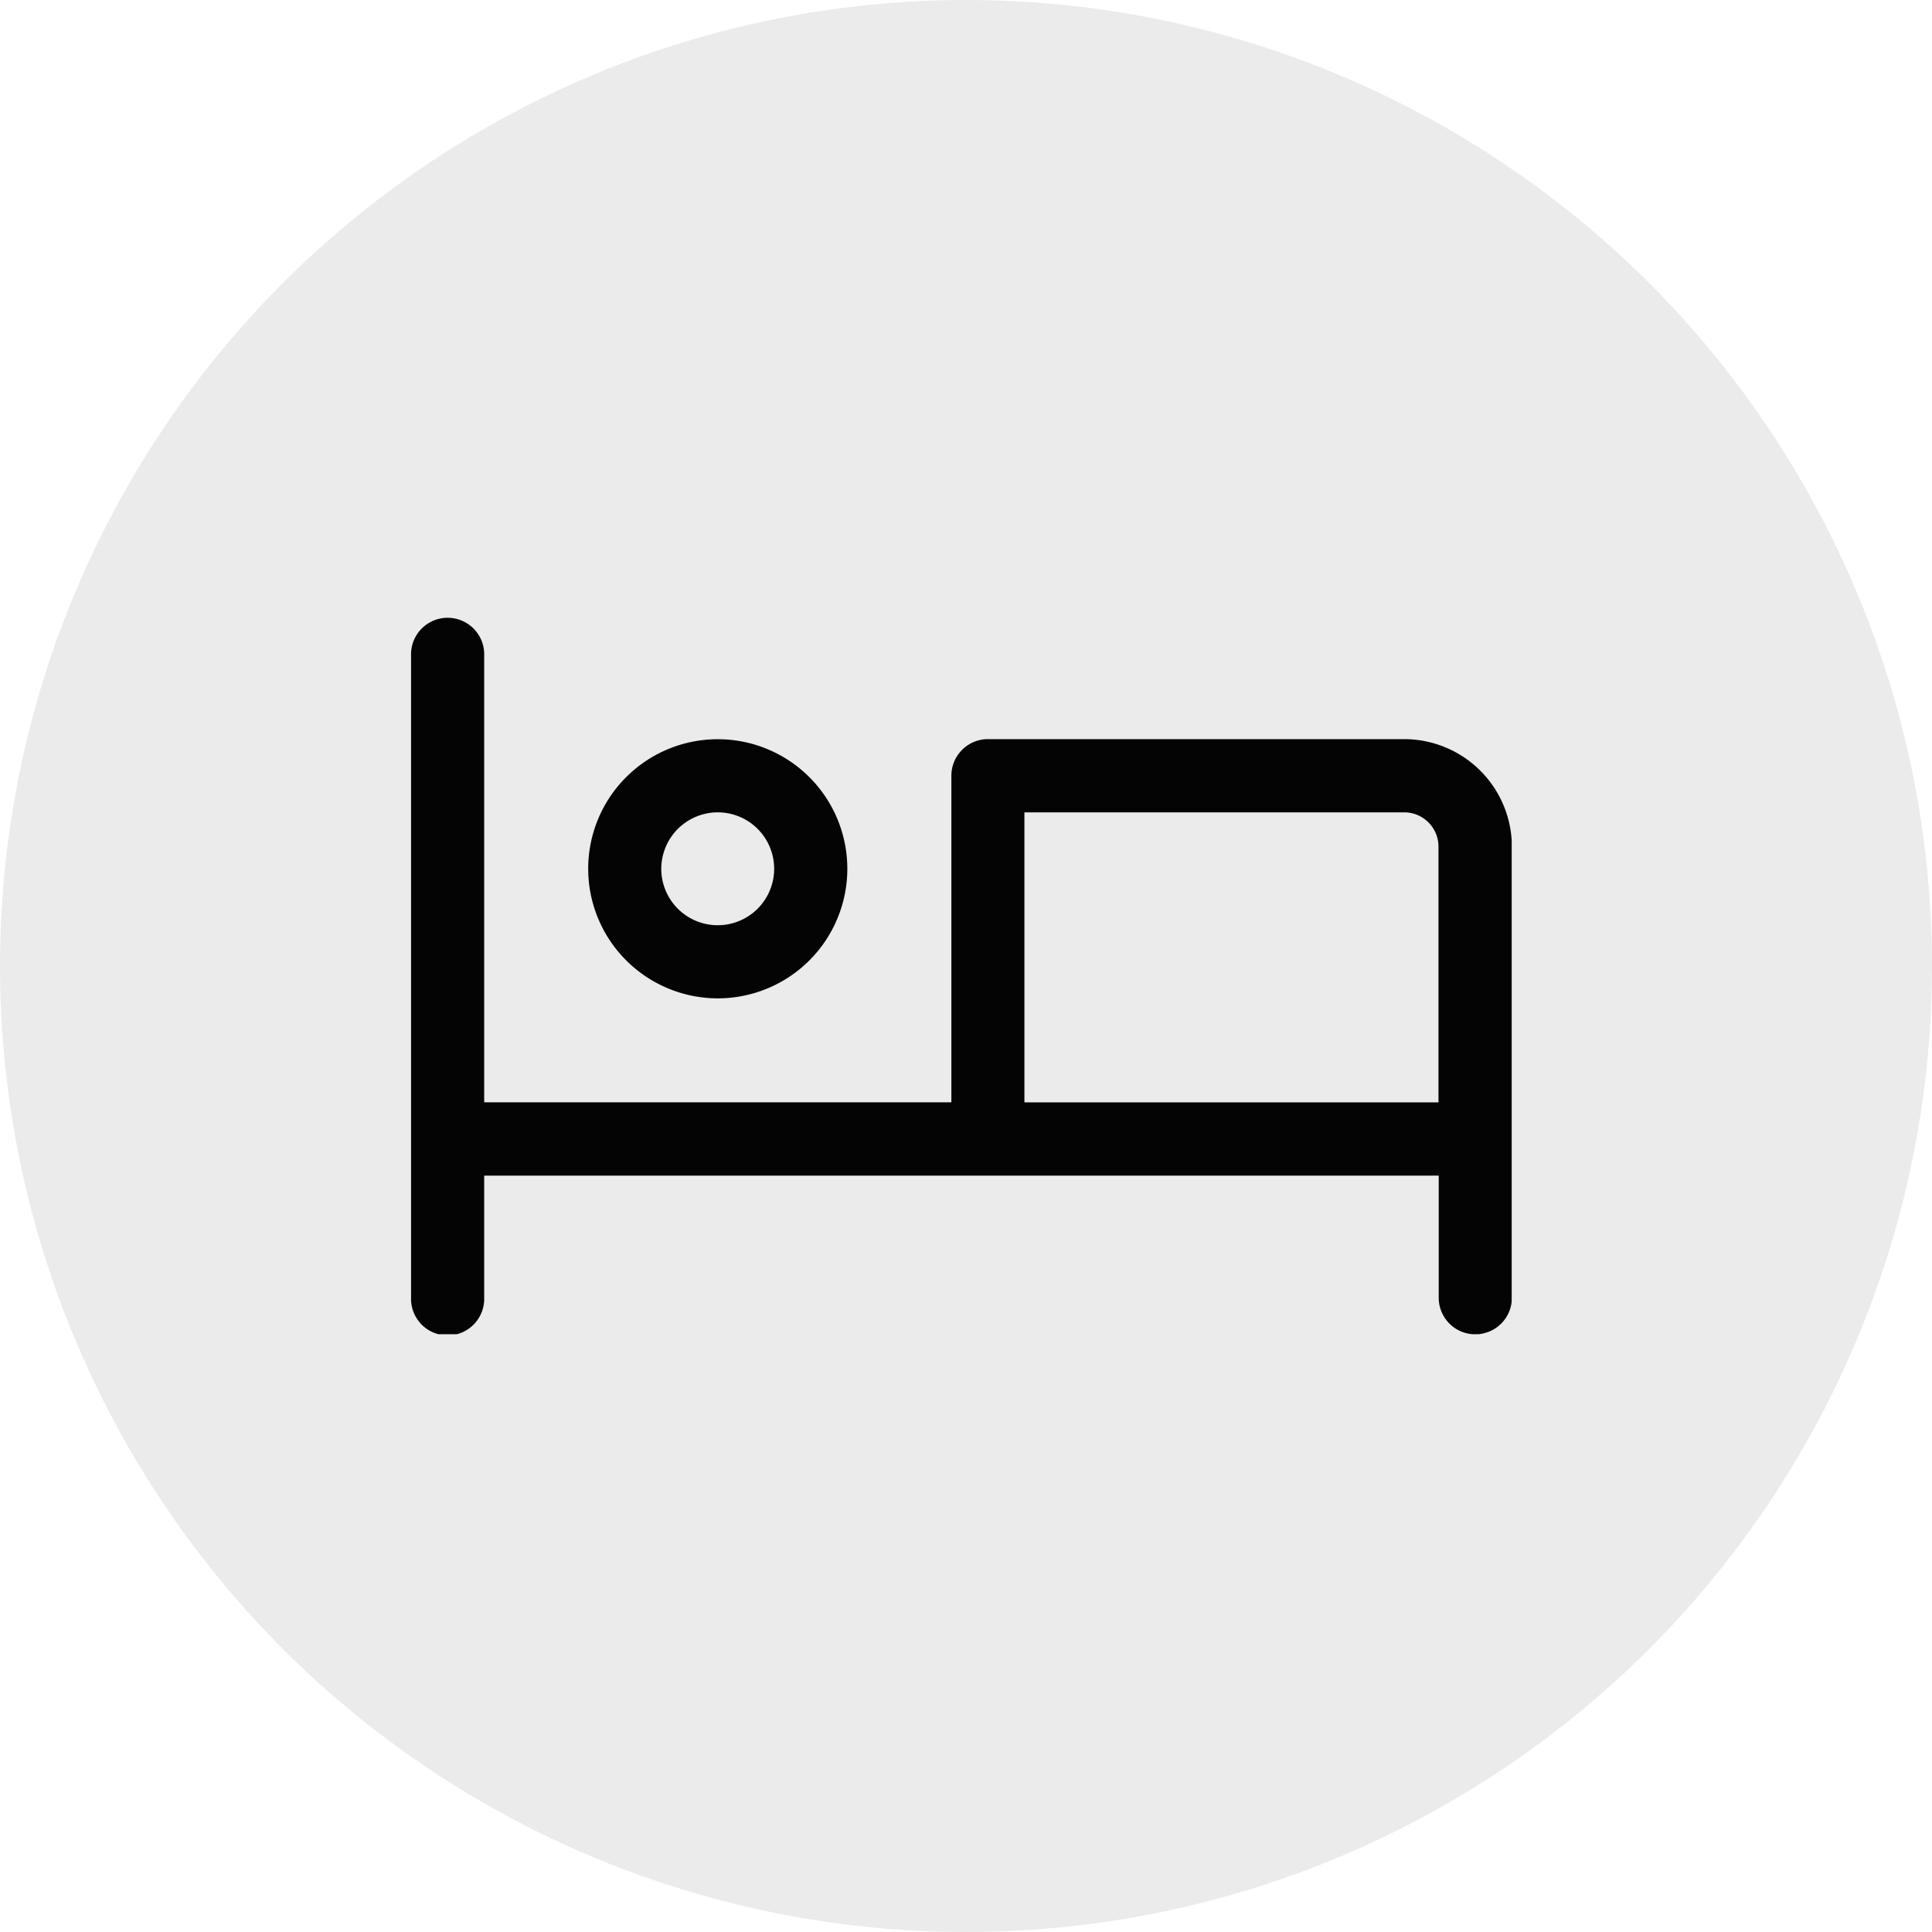
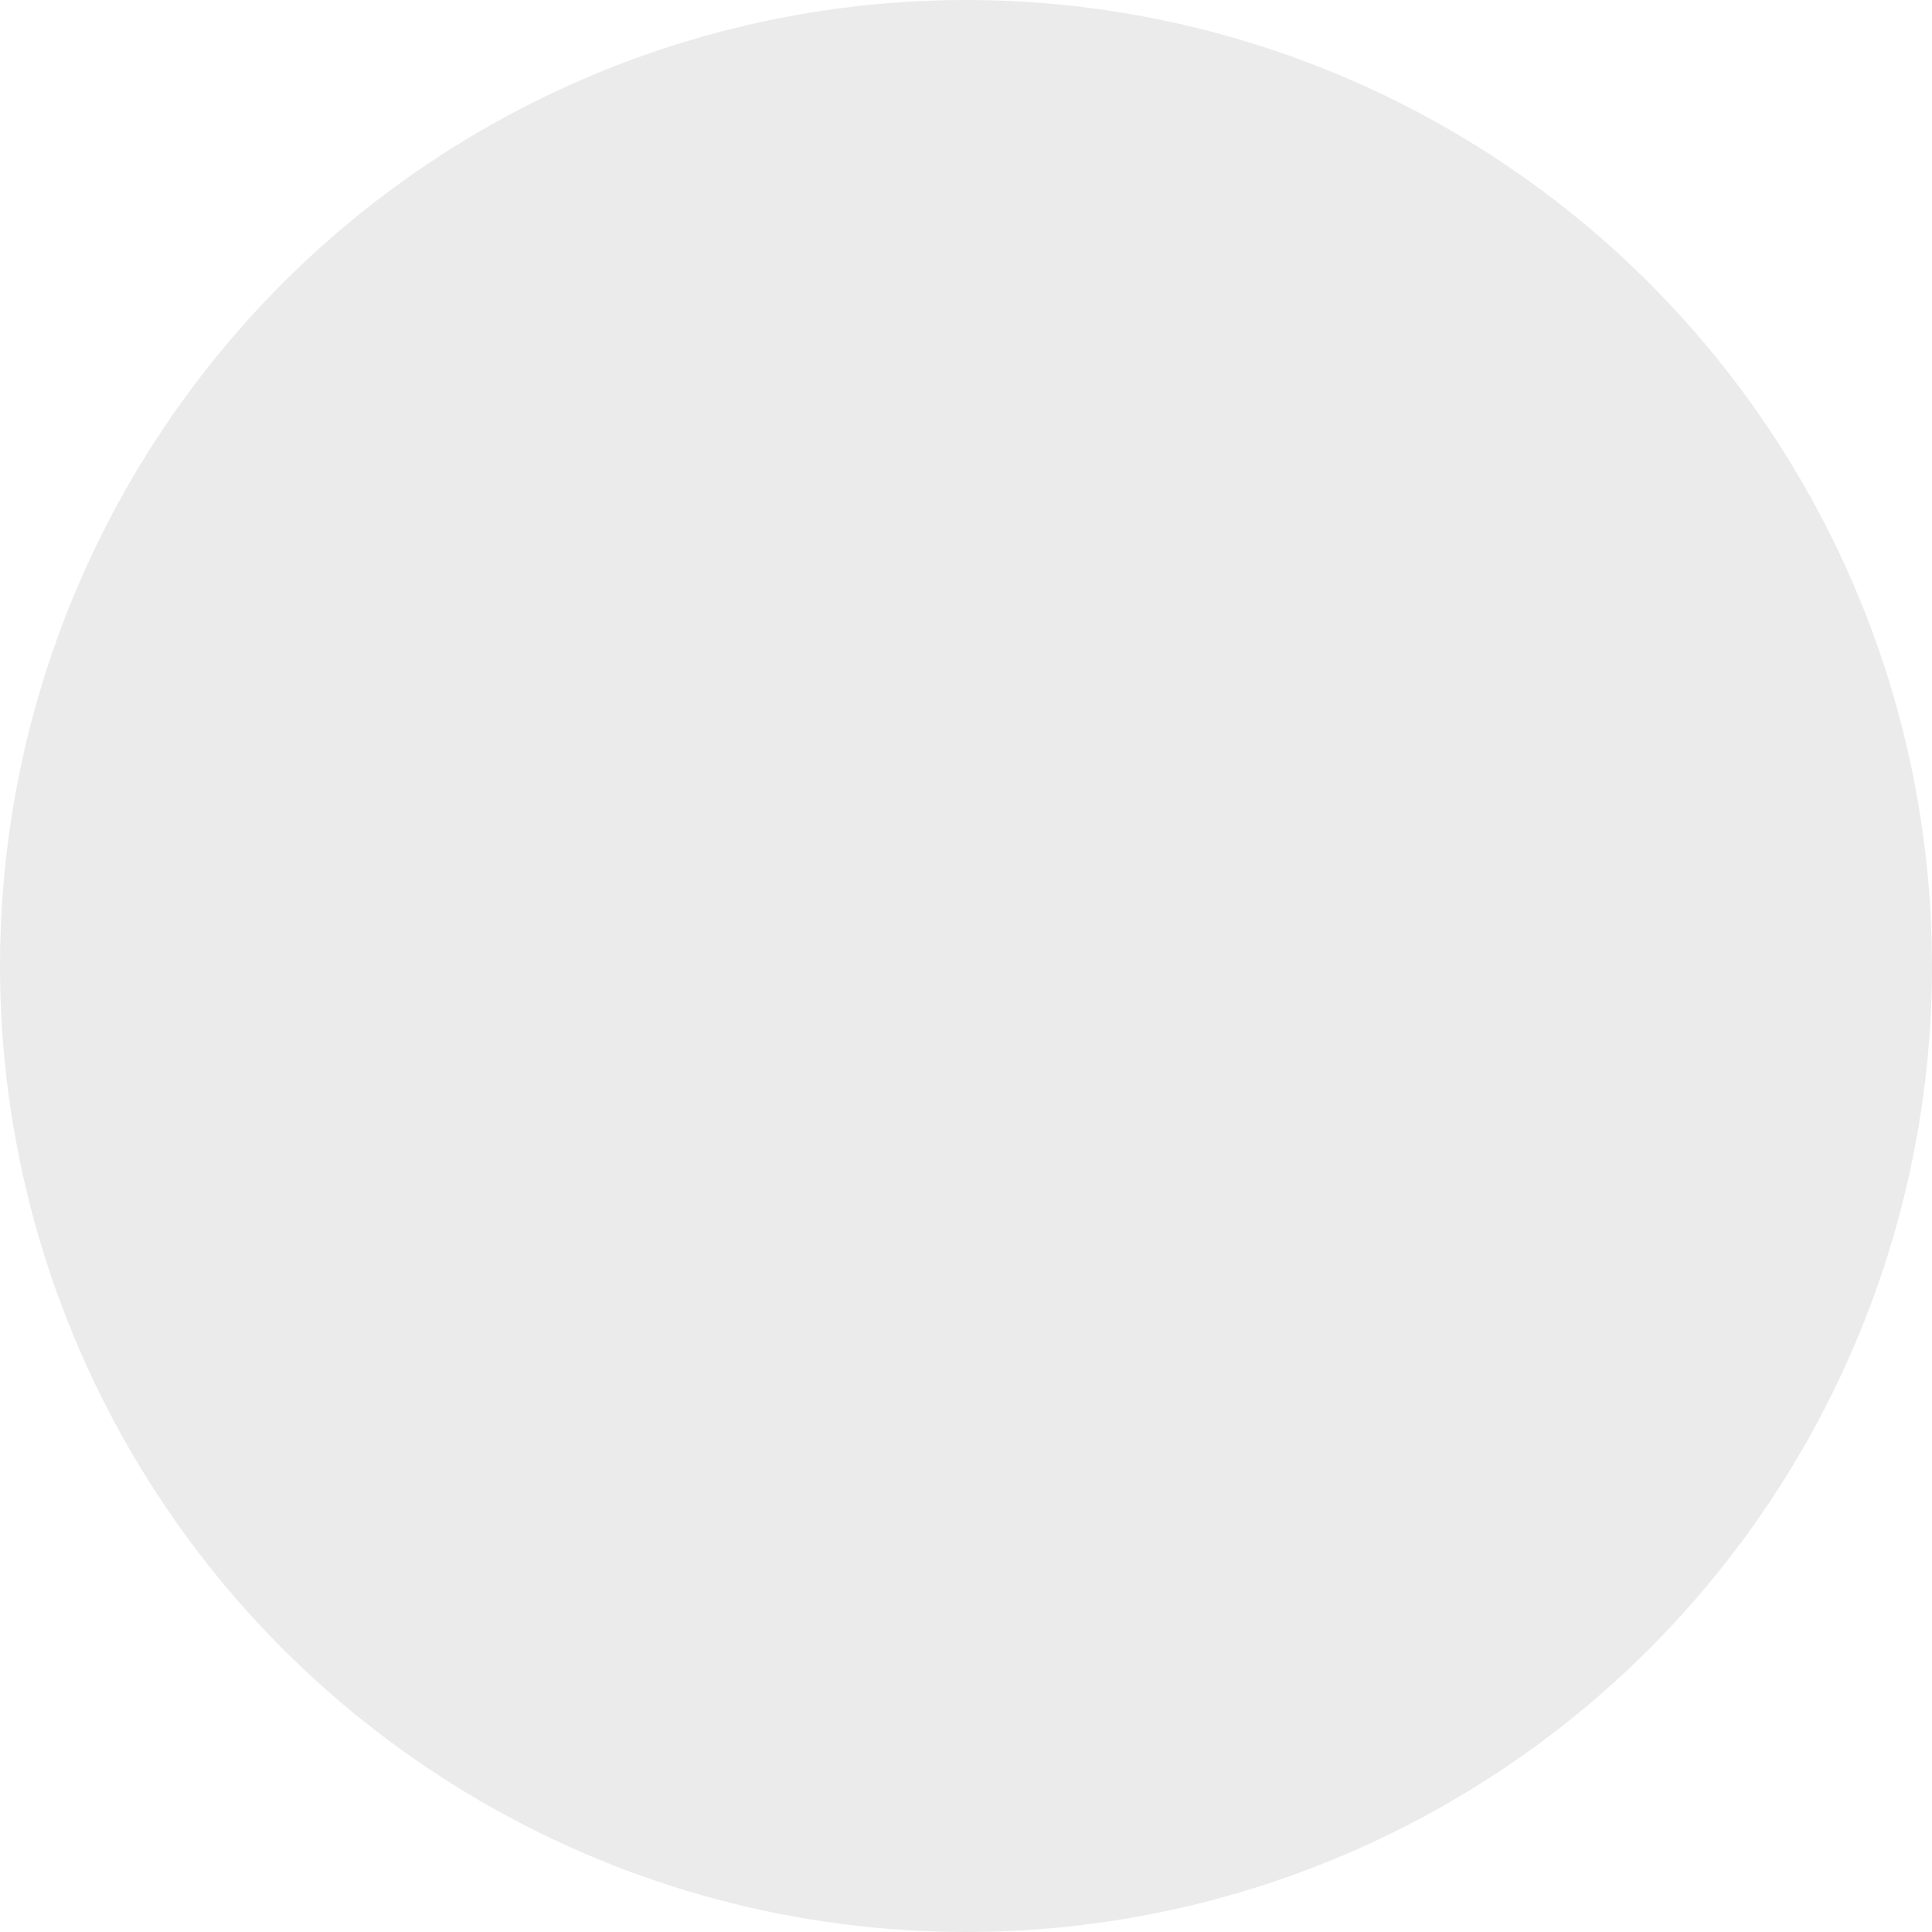
<svg xmlns="http://www.w3.org/2000/svg" width="47" height="47" viewBox="0 0 47 47">
  <defs>
    <clipPath id="clip-path">
      <rect id="Rectangle_5951" data-name="Rectangle 5951" width="26.775" height="17.458" transform="translate(0 0)" fill="none" />
    </clipPath>
  </defs>
  <g id="Group_25752" data-name="Group 25752" transform="translate(-16 -657)">
    <circle id="Ellipse_82" data-name="Ellipse 82" cx="23.5" cy="23.5" r="23.5" transform="translate(16 657)" fill="#e6e6e6" opacity="0.79" />
    <g id="Group_25750" data-name="Group 25750" transform="translate(26 672)">
      <g id="Group_25749" data-name="Group 25749" clip-path="url(#clip-path)">
-         <path id="Path_18862" data-name="Path 18862" d="M7.461,9.287A3.152,3.152,0,1,0,4.309,6.135,3.155,3.155,0,0,0,7.461,9.287m0-4.525h0A1.373,1.373,0,1,1,6.087,6.135,1.376,1.376,0,0,1,7.46,4.762" fill="#040405" />
-         <path id="Path_18863" data-name="Path 18863" d="M24.16,2.981H14.033a.89.89,0,0,0-.889.89v7.945H1.779V.889A.89.89,0,0,0,0,.889V16.567a.89.89,0,1,0,1.779,0V13.6H25v2.97a.89.89,0,1,0,1.78,0V5.6A2.622,2.622,0,0,0,24.16,2.981m.834,8.837H14.921V4.762h9.24a.834.834,0,0,1,.833.834Z" fill="#040405" />
-       </g>
+         </g>
    </g>
  </g>
</svg>